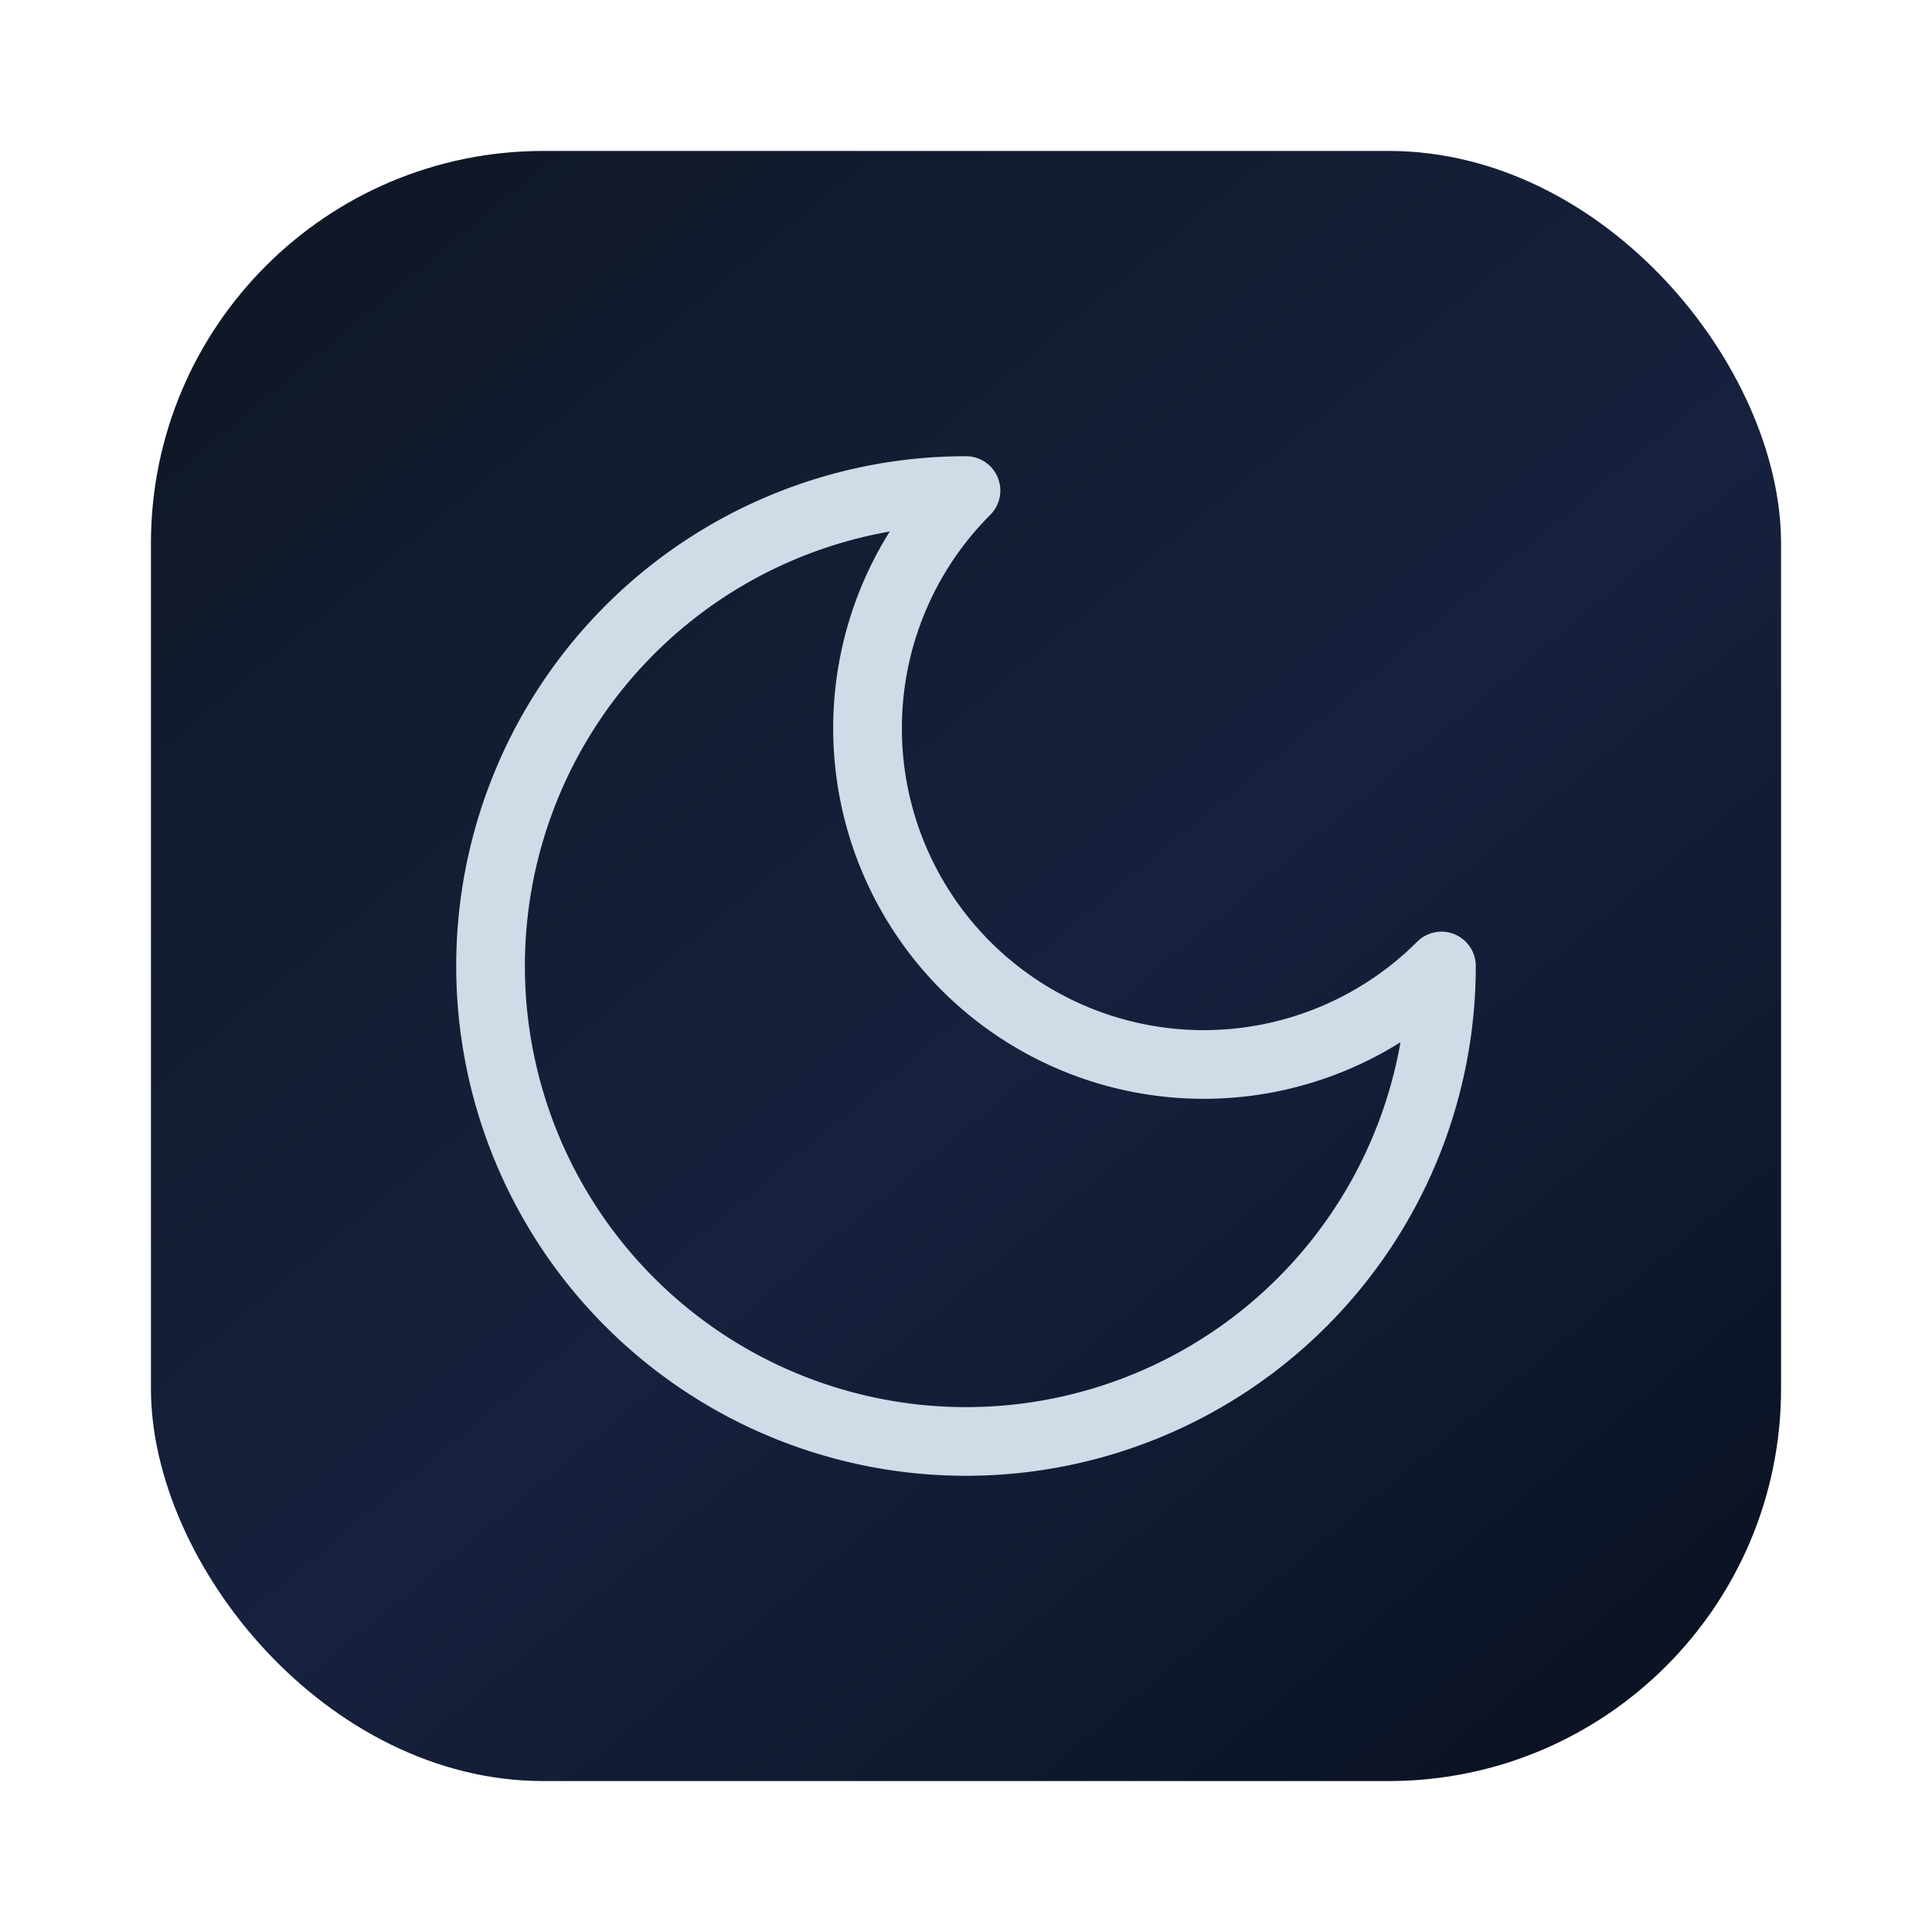
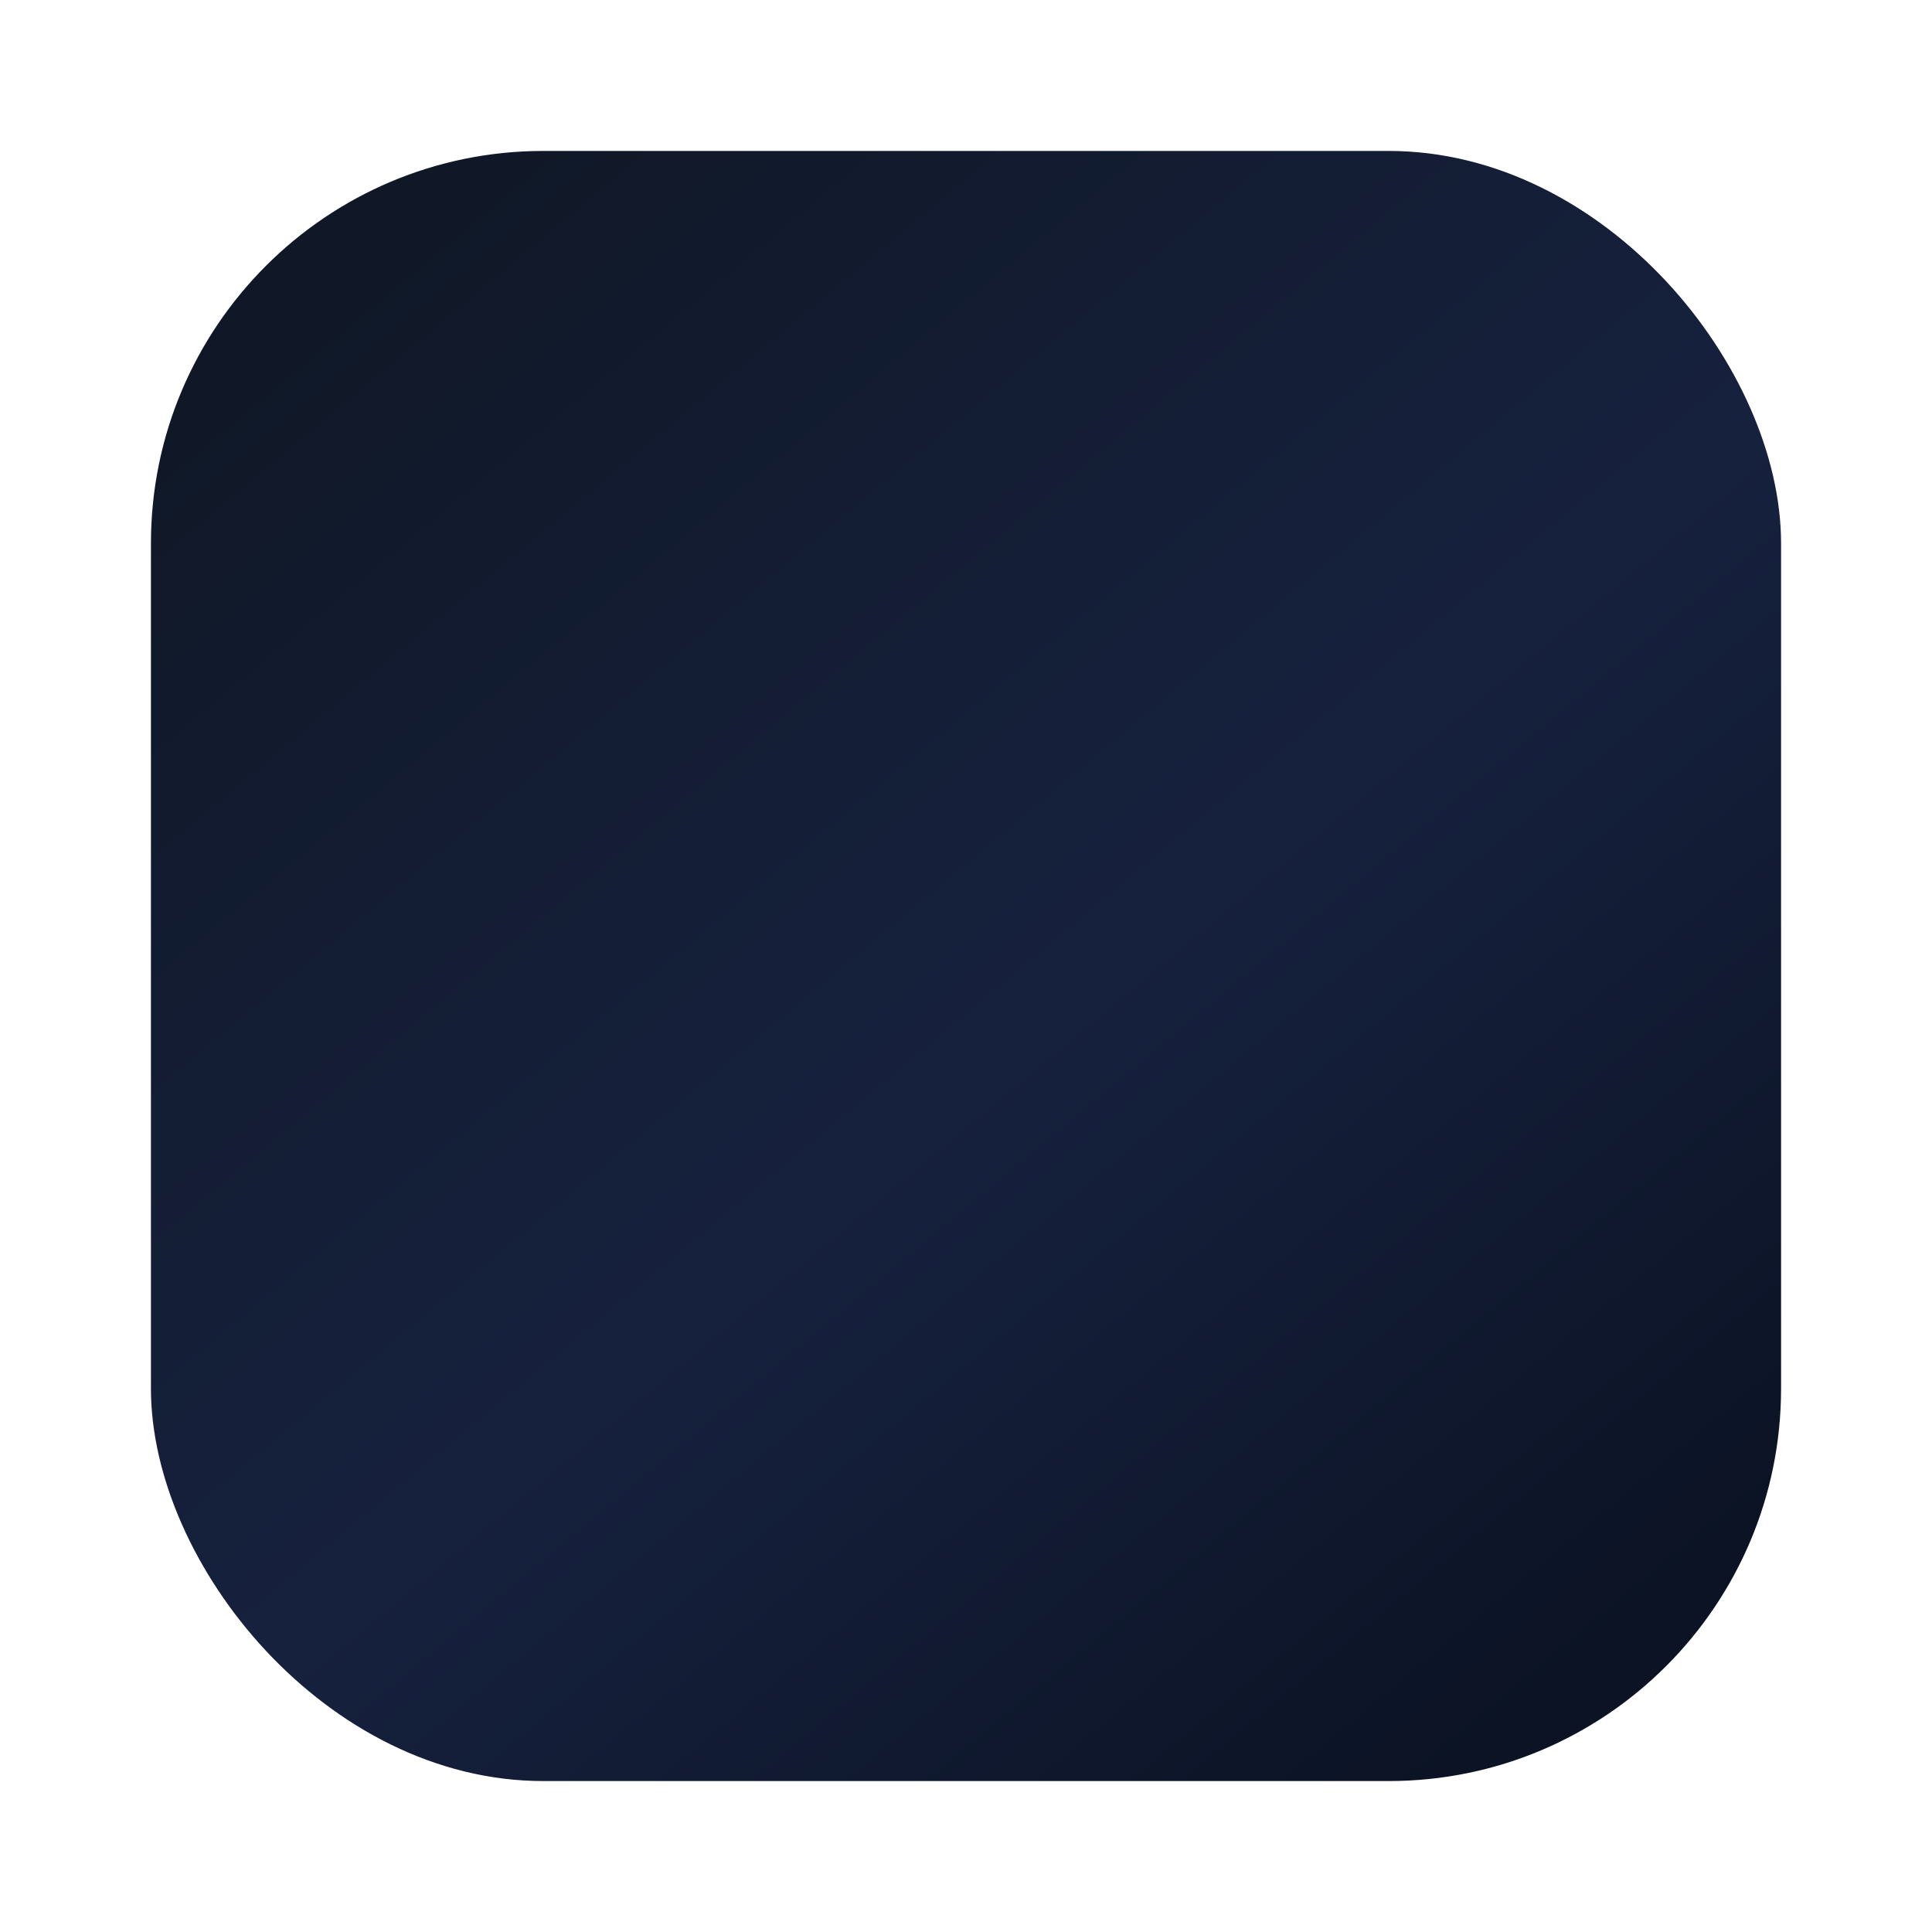
<svg xmlns="http://www.w3.org/2000/svg" width="512" height="512" viewBox="0 0 512 512" fill="none" role="img" aria-label="Sleepy App Icon">
  <title>Sleepy App</title>
  <defs>
    <linearGradient id="bg" x1="96" y1="64" x2="416" y2="448" gradientUnits="userSpaceOnUse">
      <stop offset="0%" stop-color="#101827" />
      <stop offset="55%" stop-color="#16213E" />
      <stop offset="100%" stop-color="#0B1324" />
    </linearGradient>
  </defs>
  <rect x="40" y="40" width="432" height="432" rx="104" fill="url(#bg)" />
  <g transform="translate(256 256) scale(14) translate(-12 -12)">
-     <path d="M12 3a6 6 0 0 0 9 9 9 9 0 1 1-9-9Z" fill="none" stroke="#d1dbe7" stroke-width="1.3" stroke-linecap="round" stroke-linejoin="round" />
-   </g>
+     </g>
</svg>